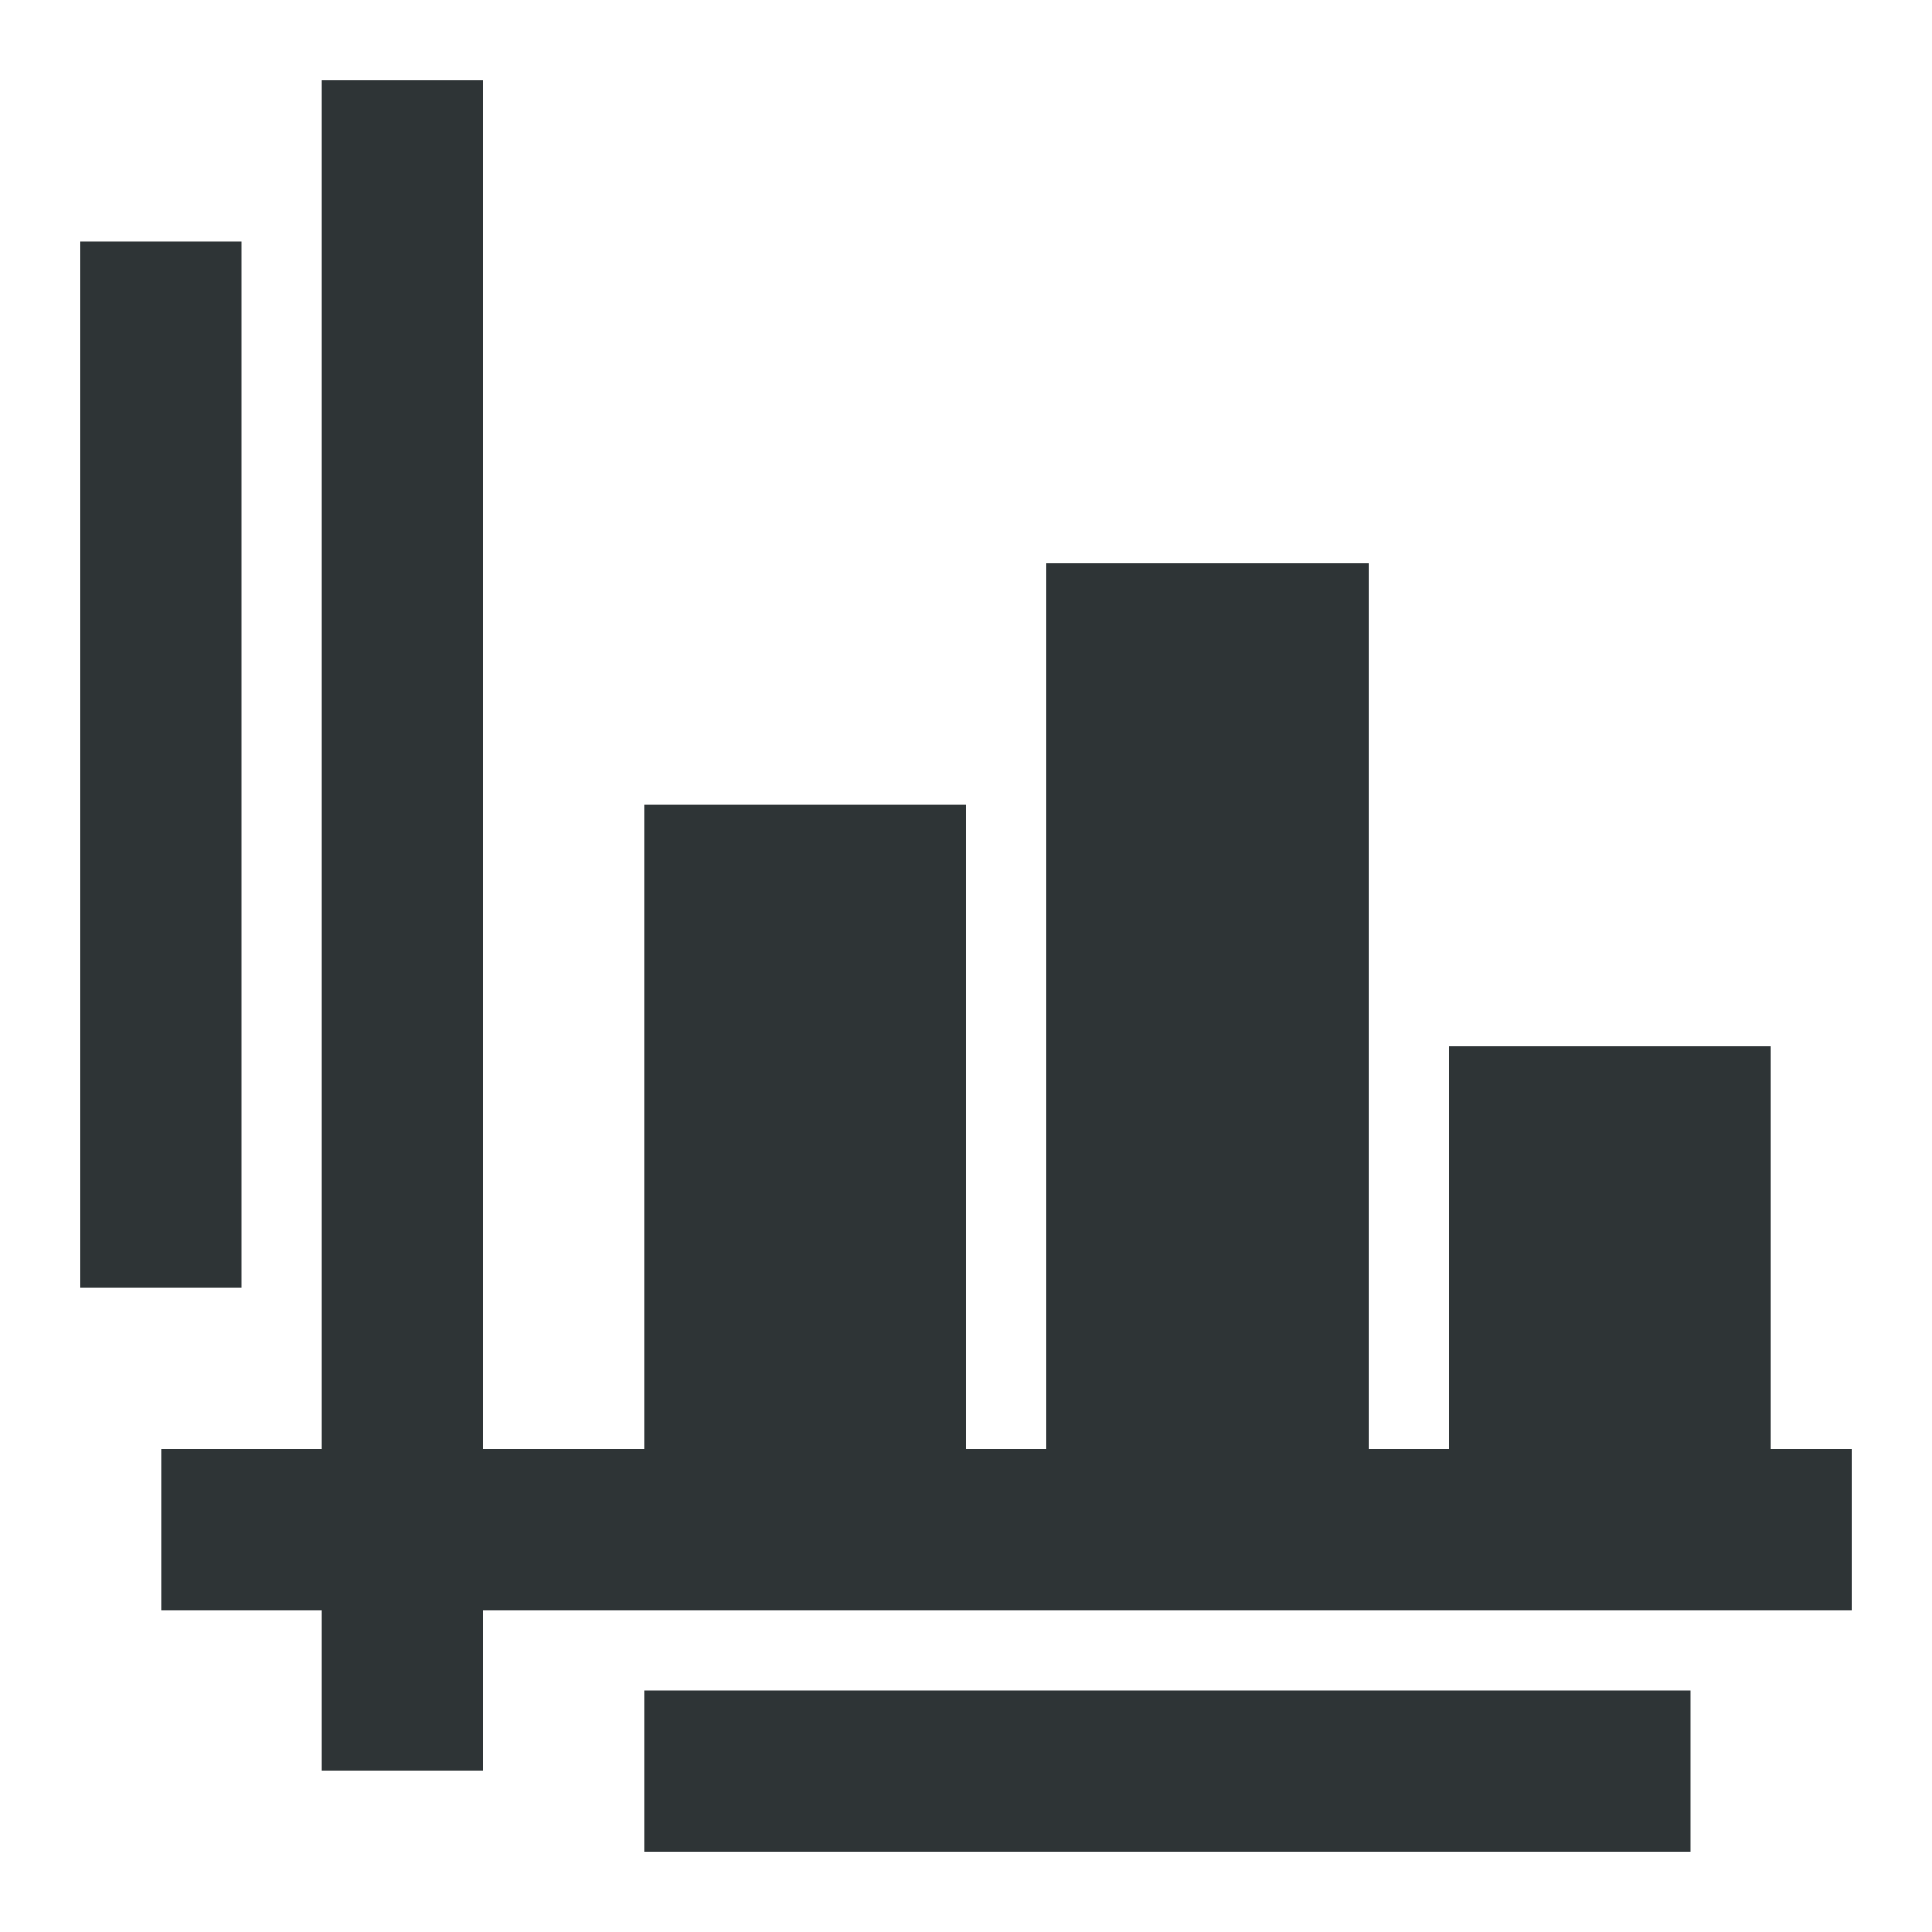
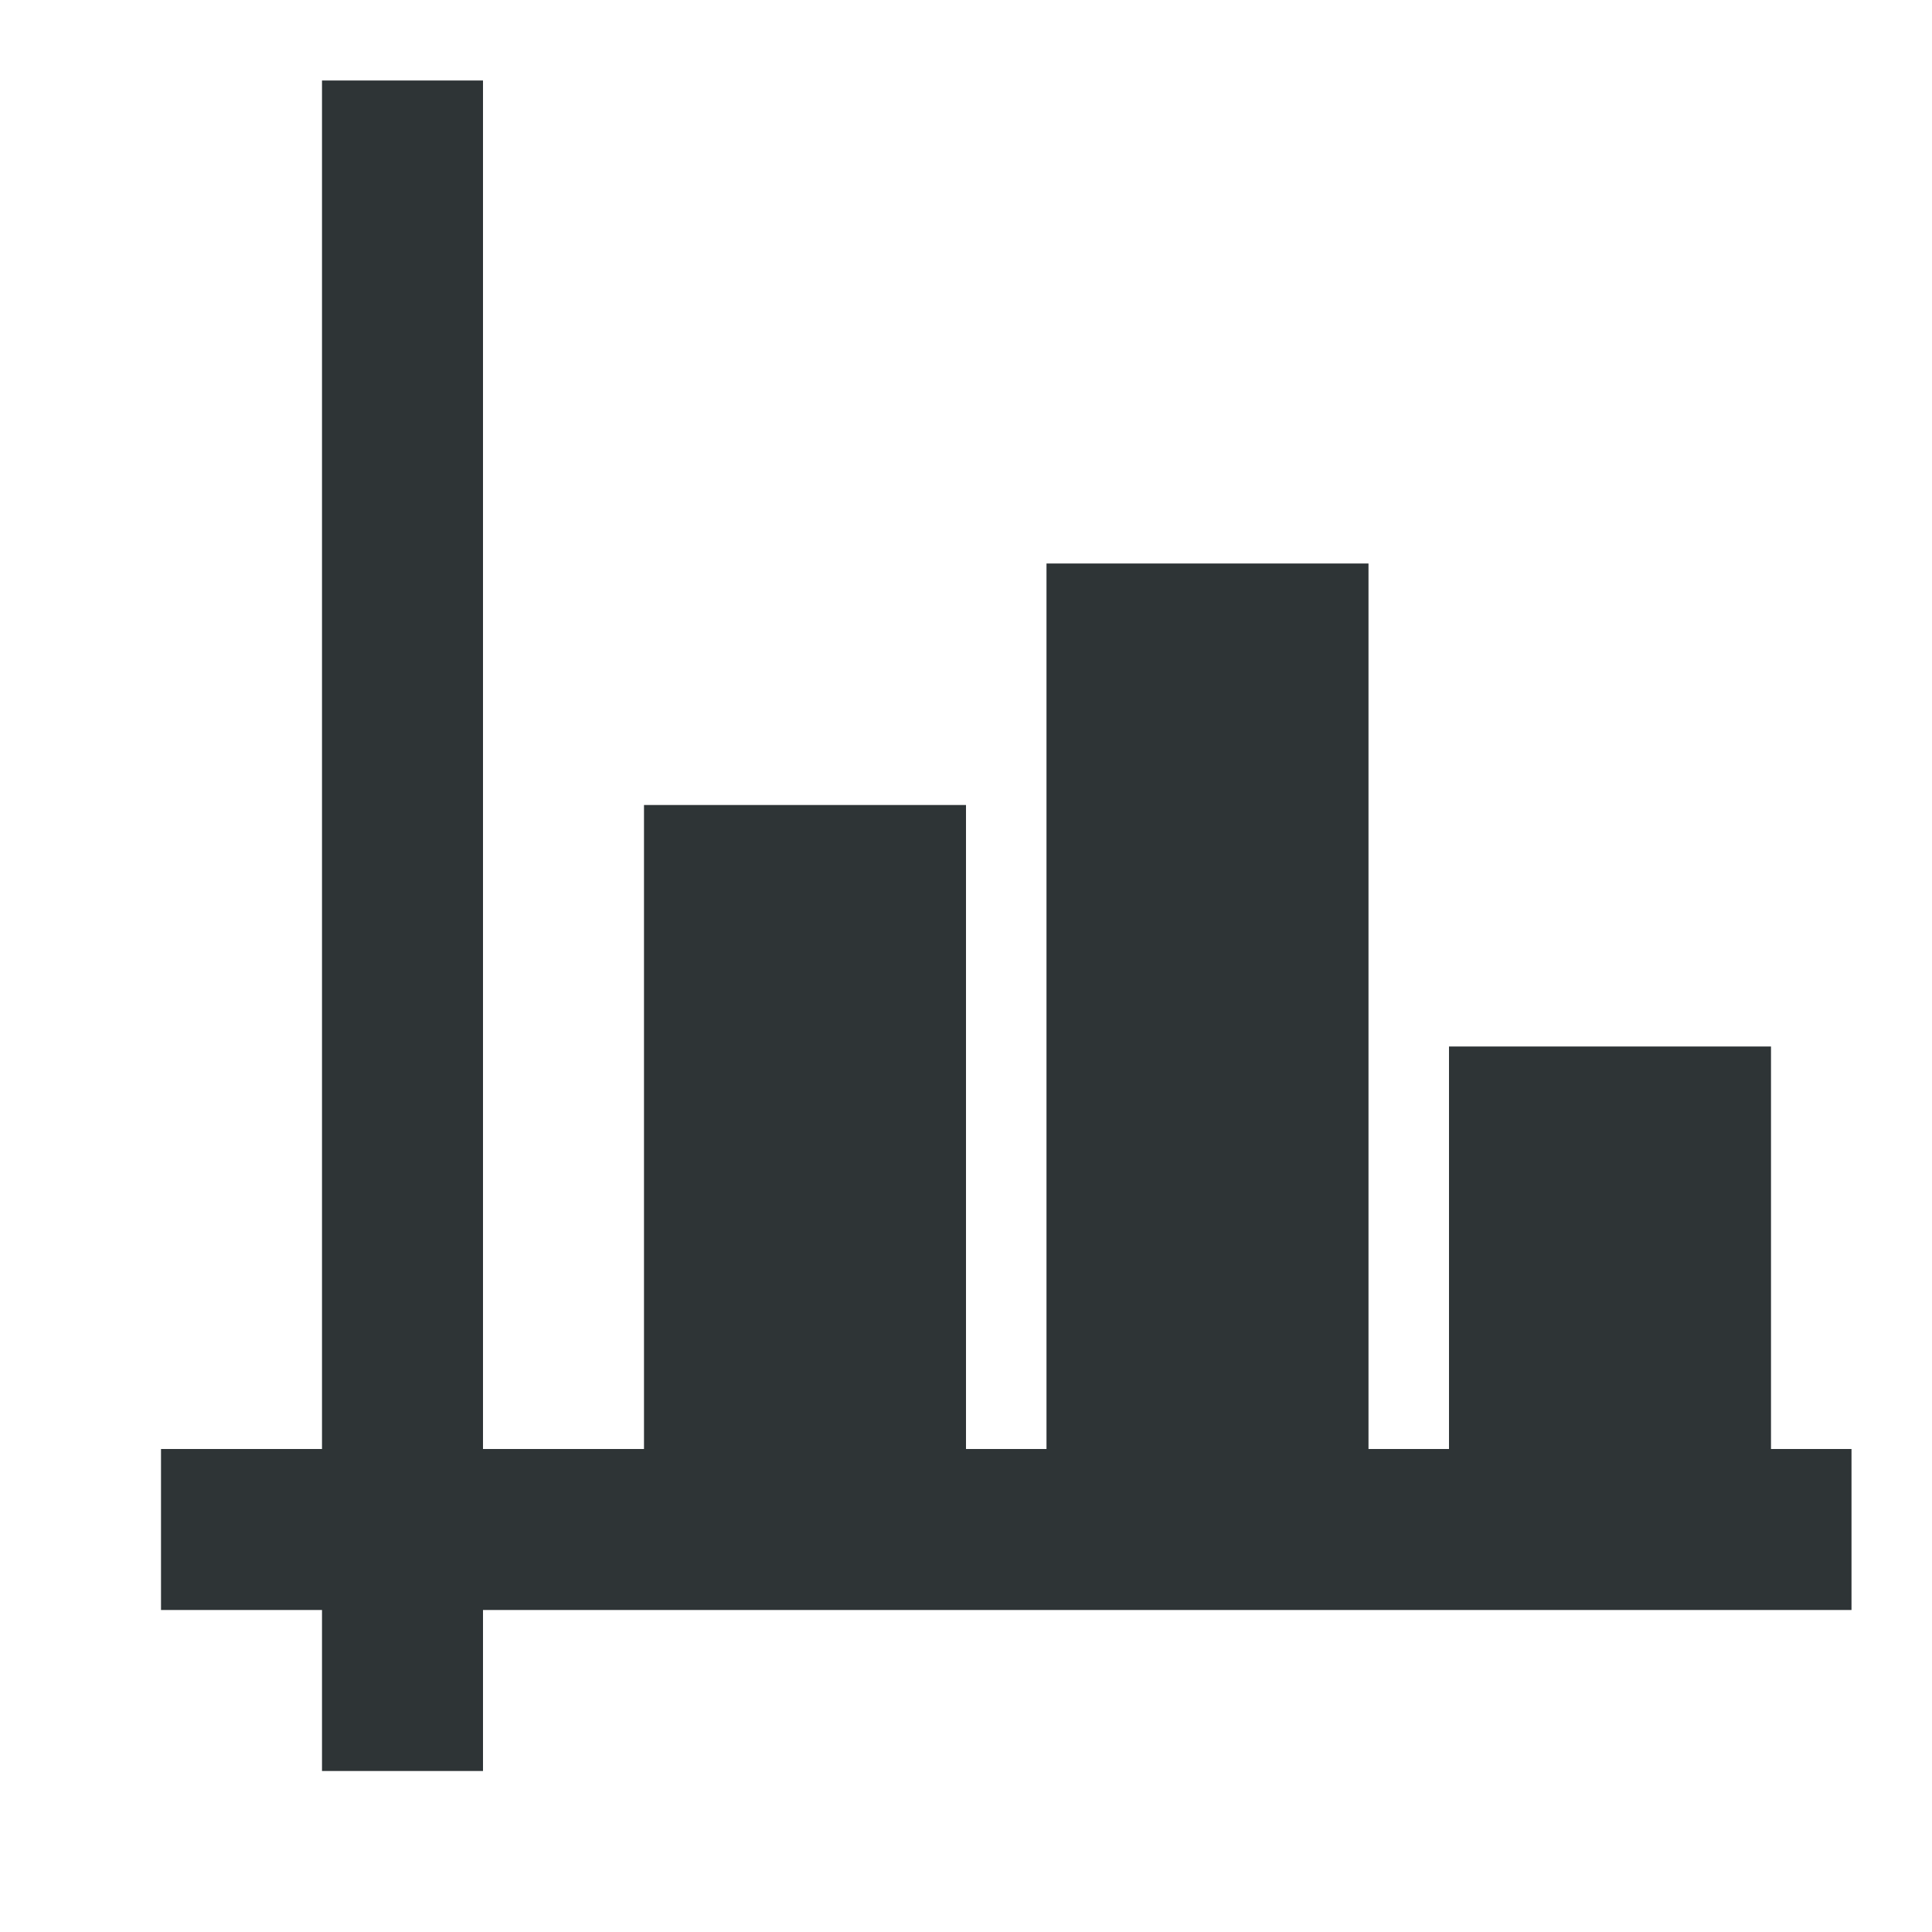
<svg xmlns="http://www.w3.org/2000/svg" viewBox="0 0 24 24">
  <g fill="#2e3436">
    <path d="m4 1v17h-2v2h2v2h2v-2h17v-2h-1v-5h-4v5h-1v-11h-4v11h-1v-8h-4v8h-2v-17z" />
-     <path d="m1 3h2v13h-2z" />
-     <path d="m8 21v2h13v-2z" />
  </g>
</svg>